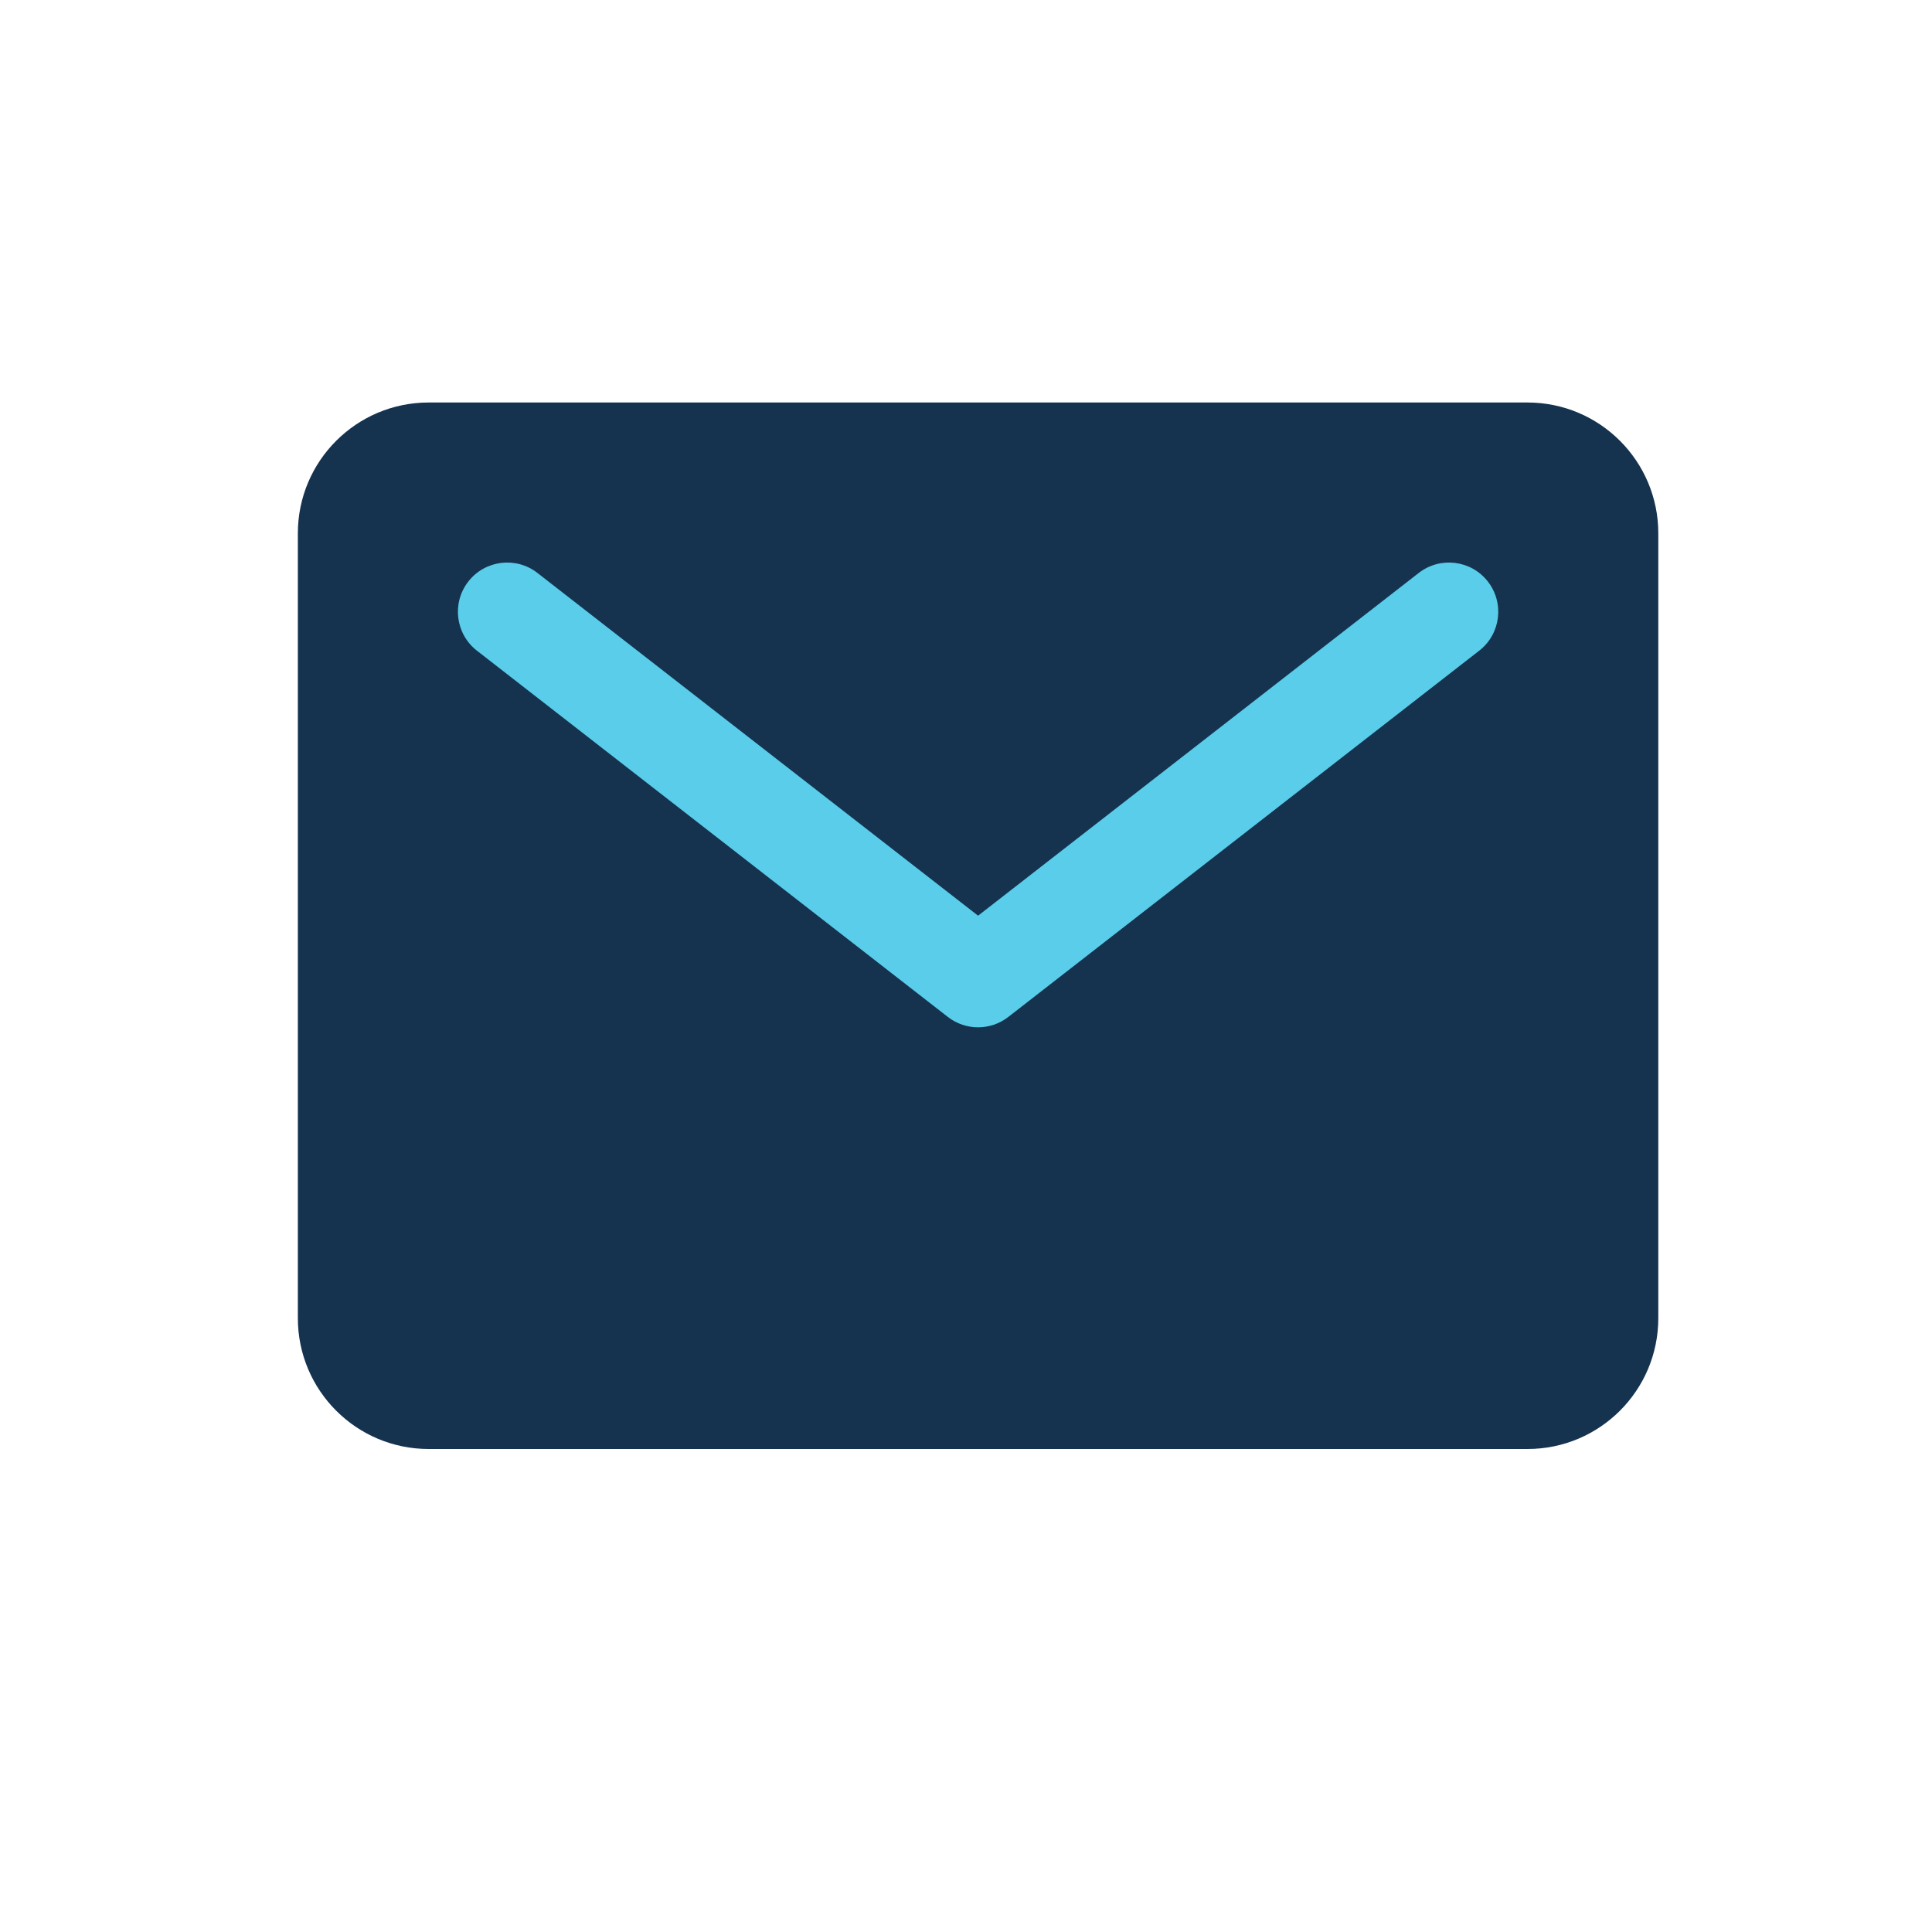
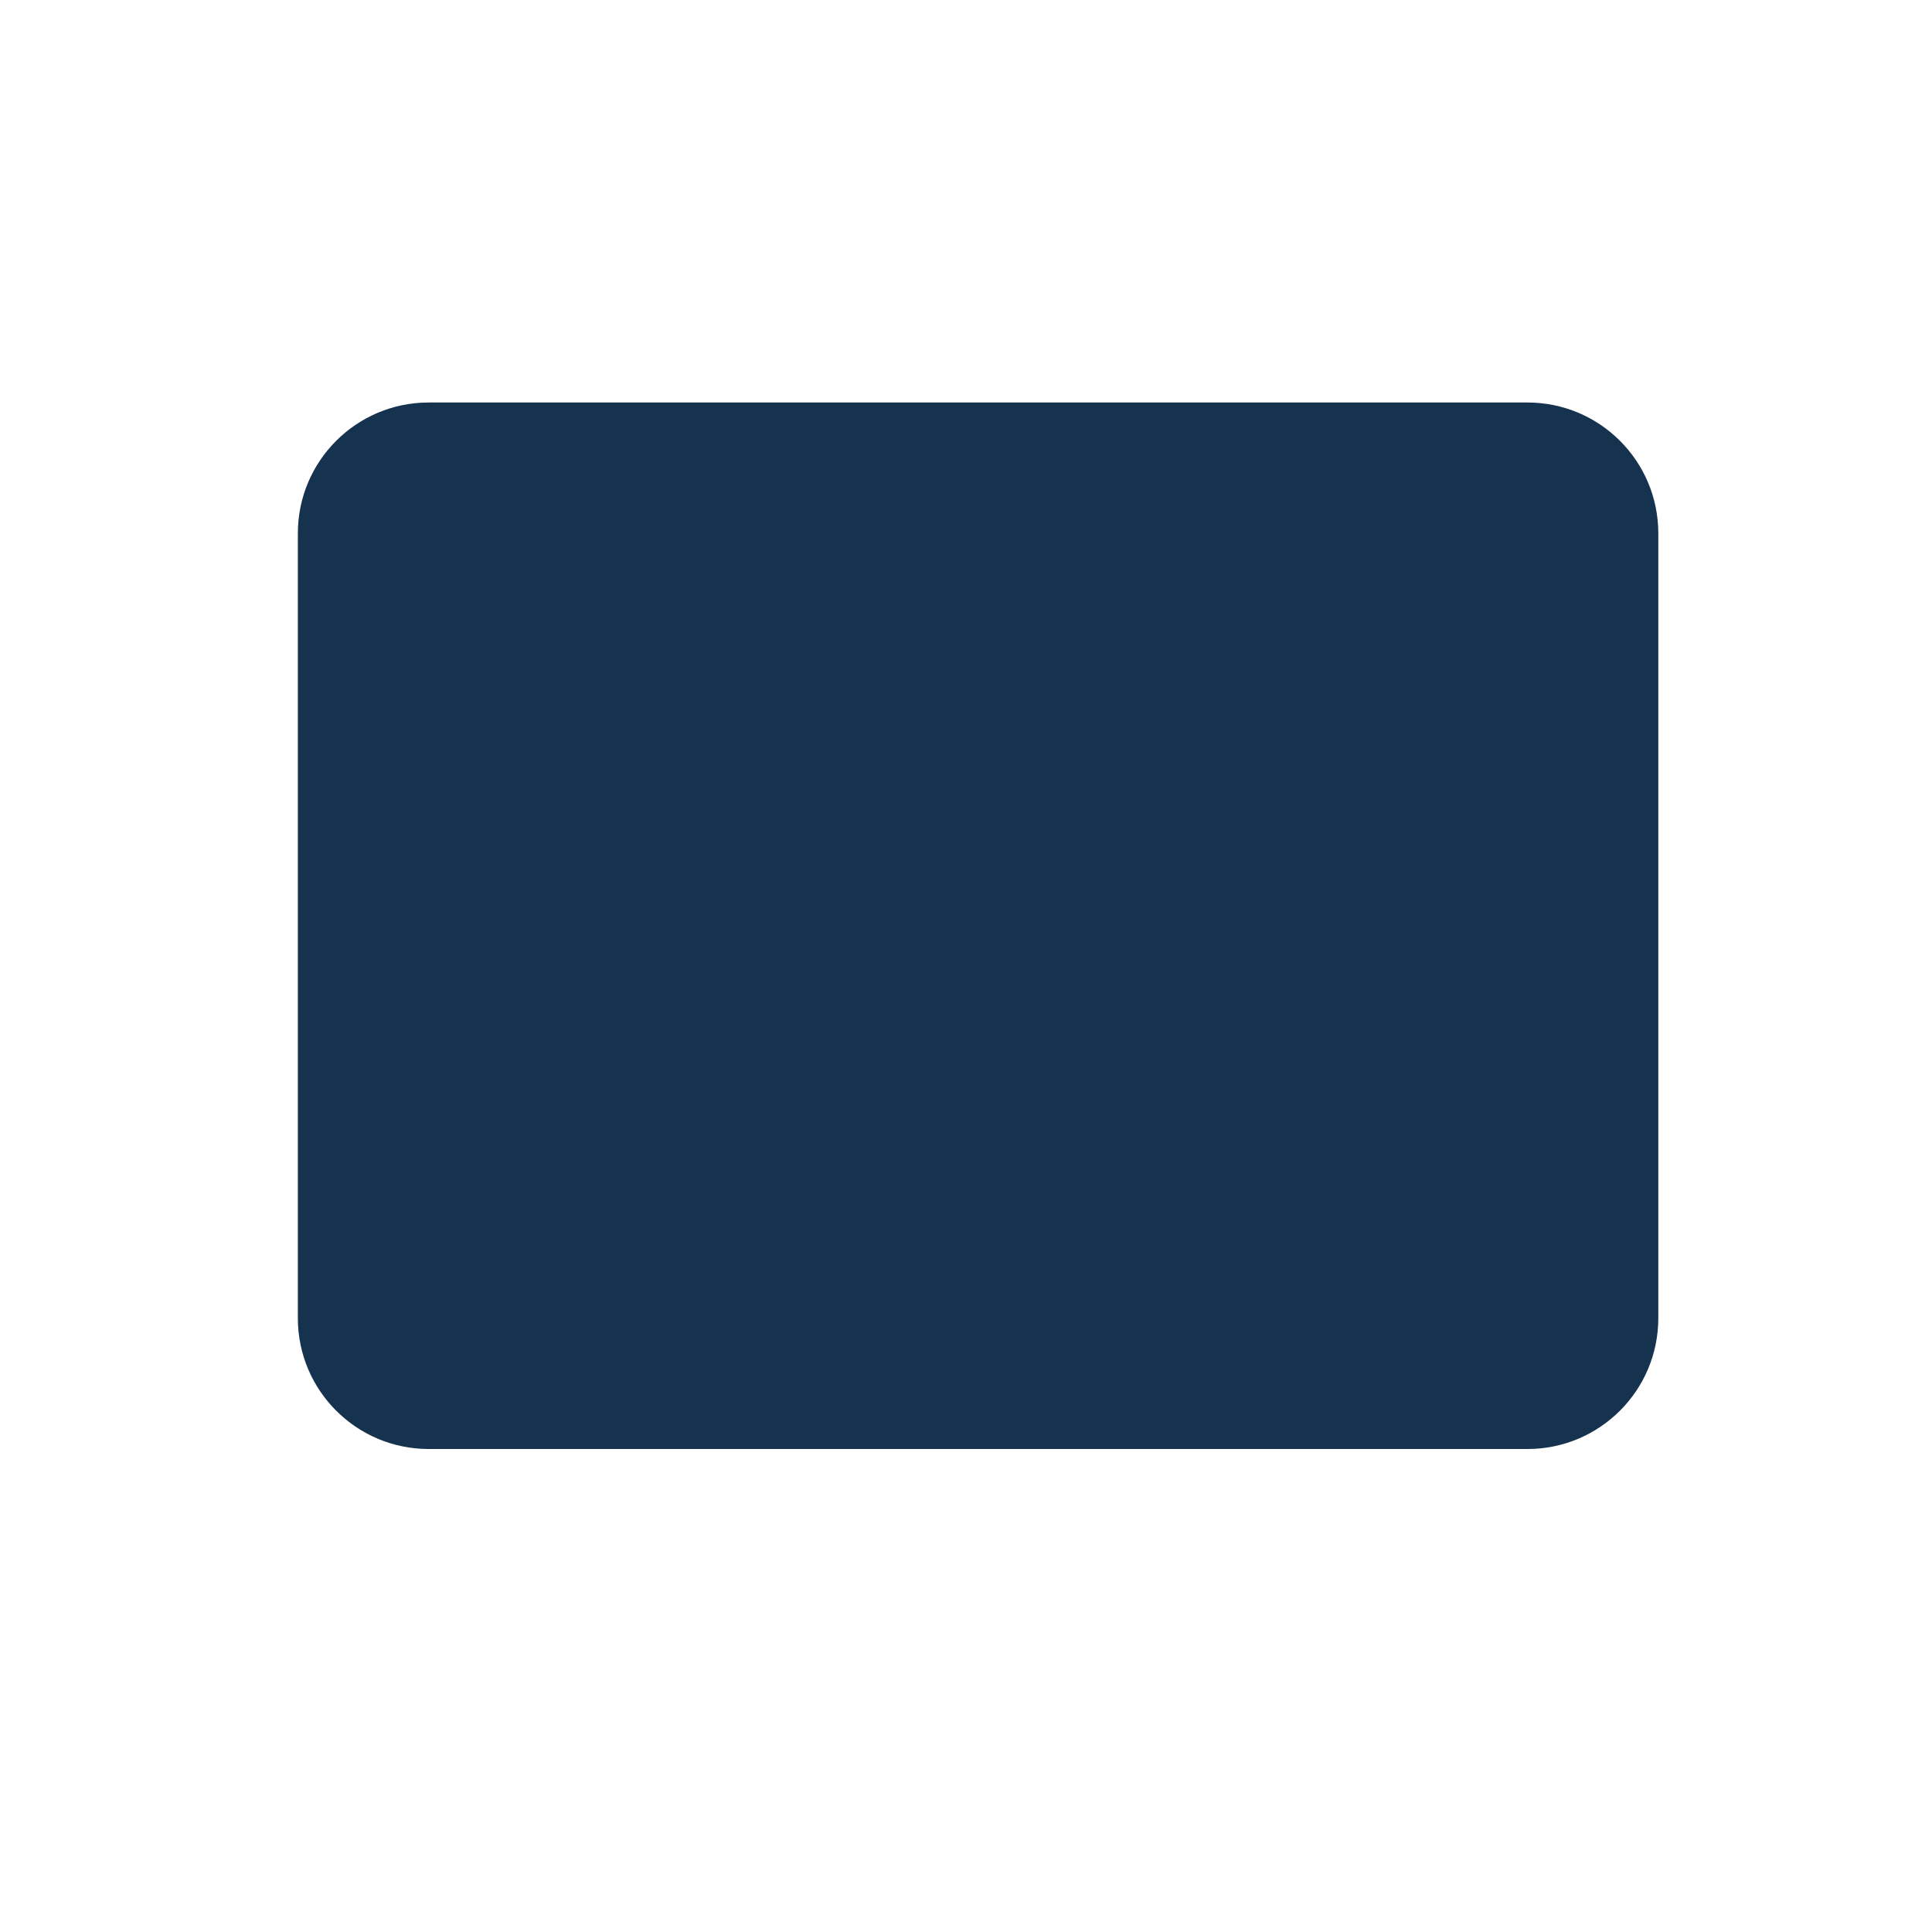
<svg xmlns="http://www.w3.org/2000/svg" width="120" height="120" viewBox="0 0 120 120" fill="none">
  <path d="M94.875 25H26.625C22.138 25 18.5 28.638 18.5 33.125V81.875C18.5 86.362 22.138 90 26.625 90H94.875C99.362 90 103 86.362 103 81.875V33.125C103 28.638 99.362 25 94.875 25Z" fill="#15334F" />
-   <path fill-rule="evenodd" clip-rule="evenodd" d="M29.086 36.122C30.123 34.788 32.045 34.548 33.378 35.585L60.75 56.875L88.122 35.585C89.456 34.548 91.378 34.788 92.415 36.122C93.452 37.455 93.212 39.377 91.878 40.414L62.628 63.164C61.524 64.023 59.977 64.023 58.872 63.164L29.622 40.414C28.289 39.377 28.049 37.455 29.086 36.122Z" fill="#59CDEA" />
</svg>